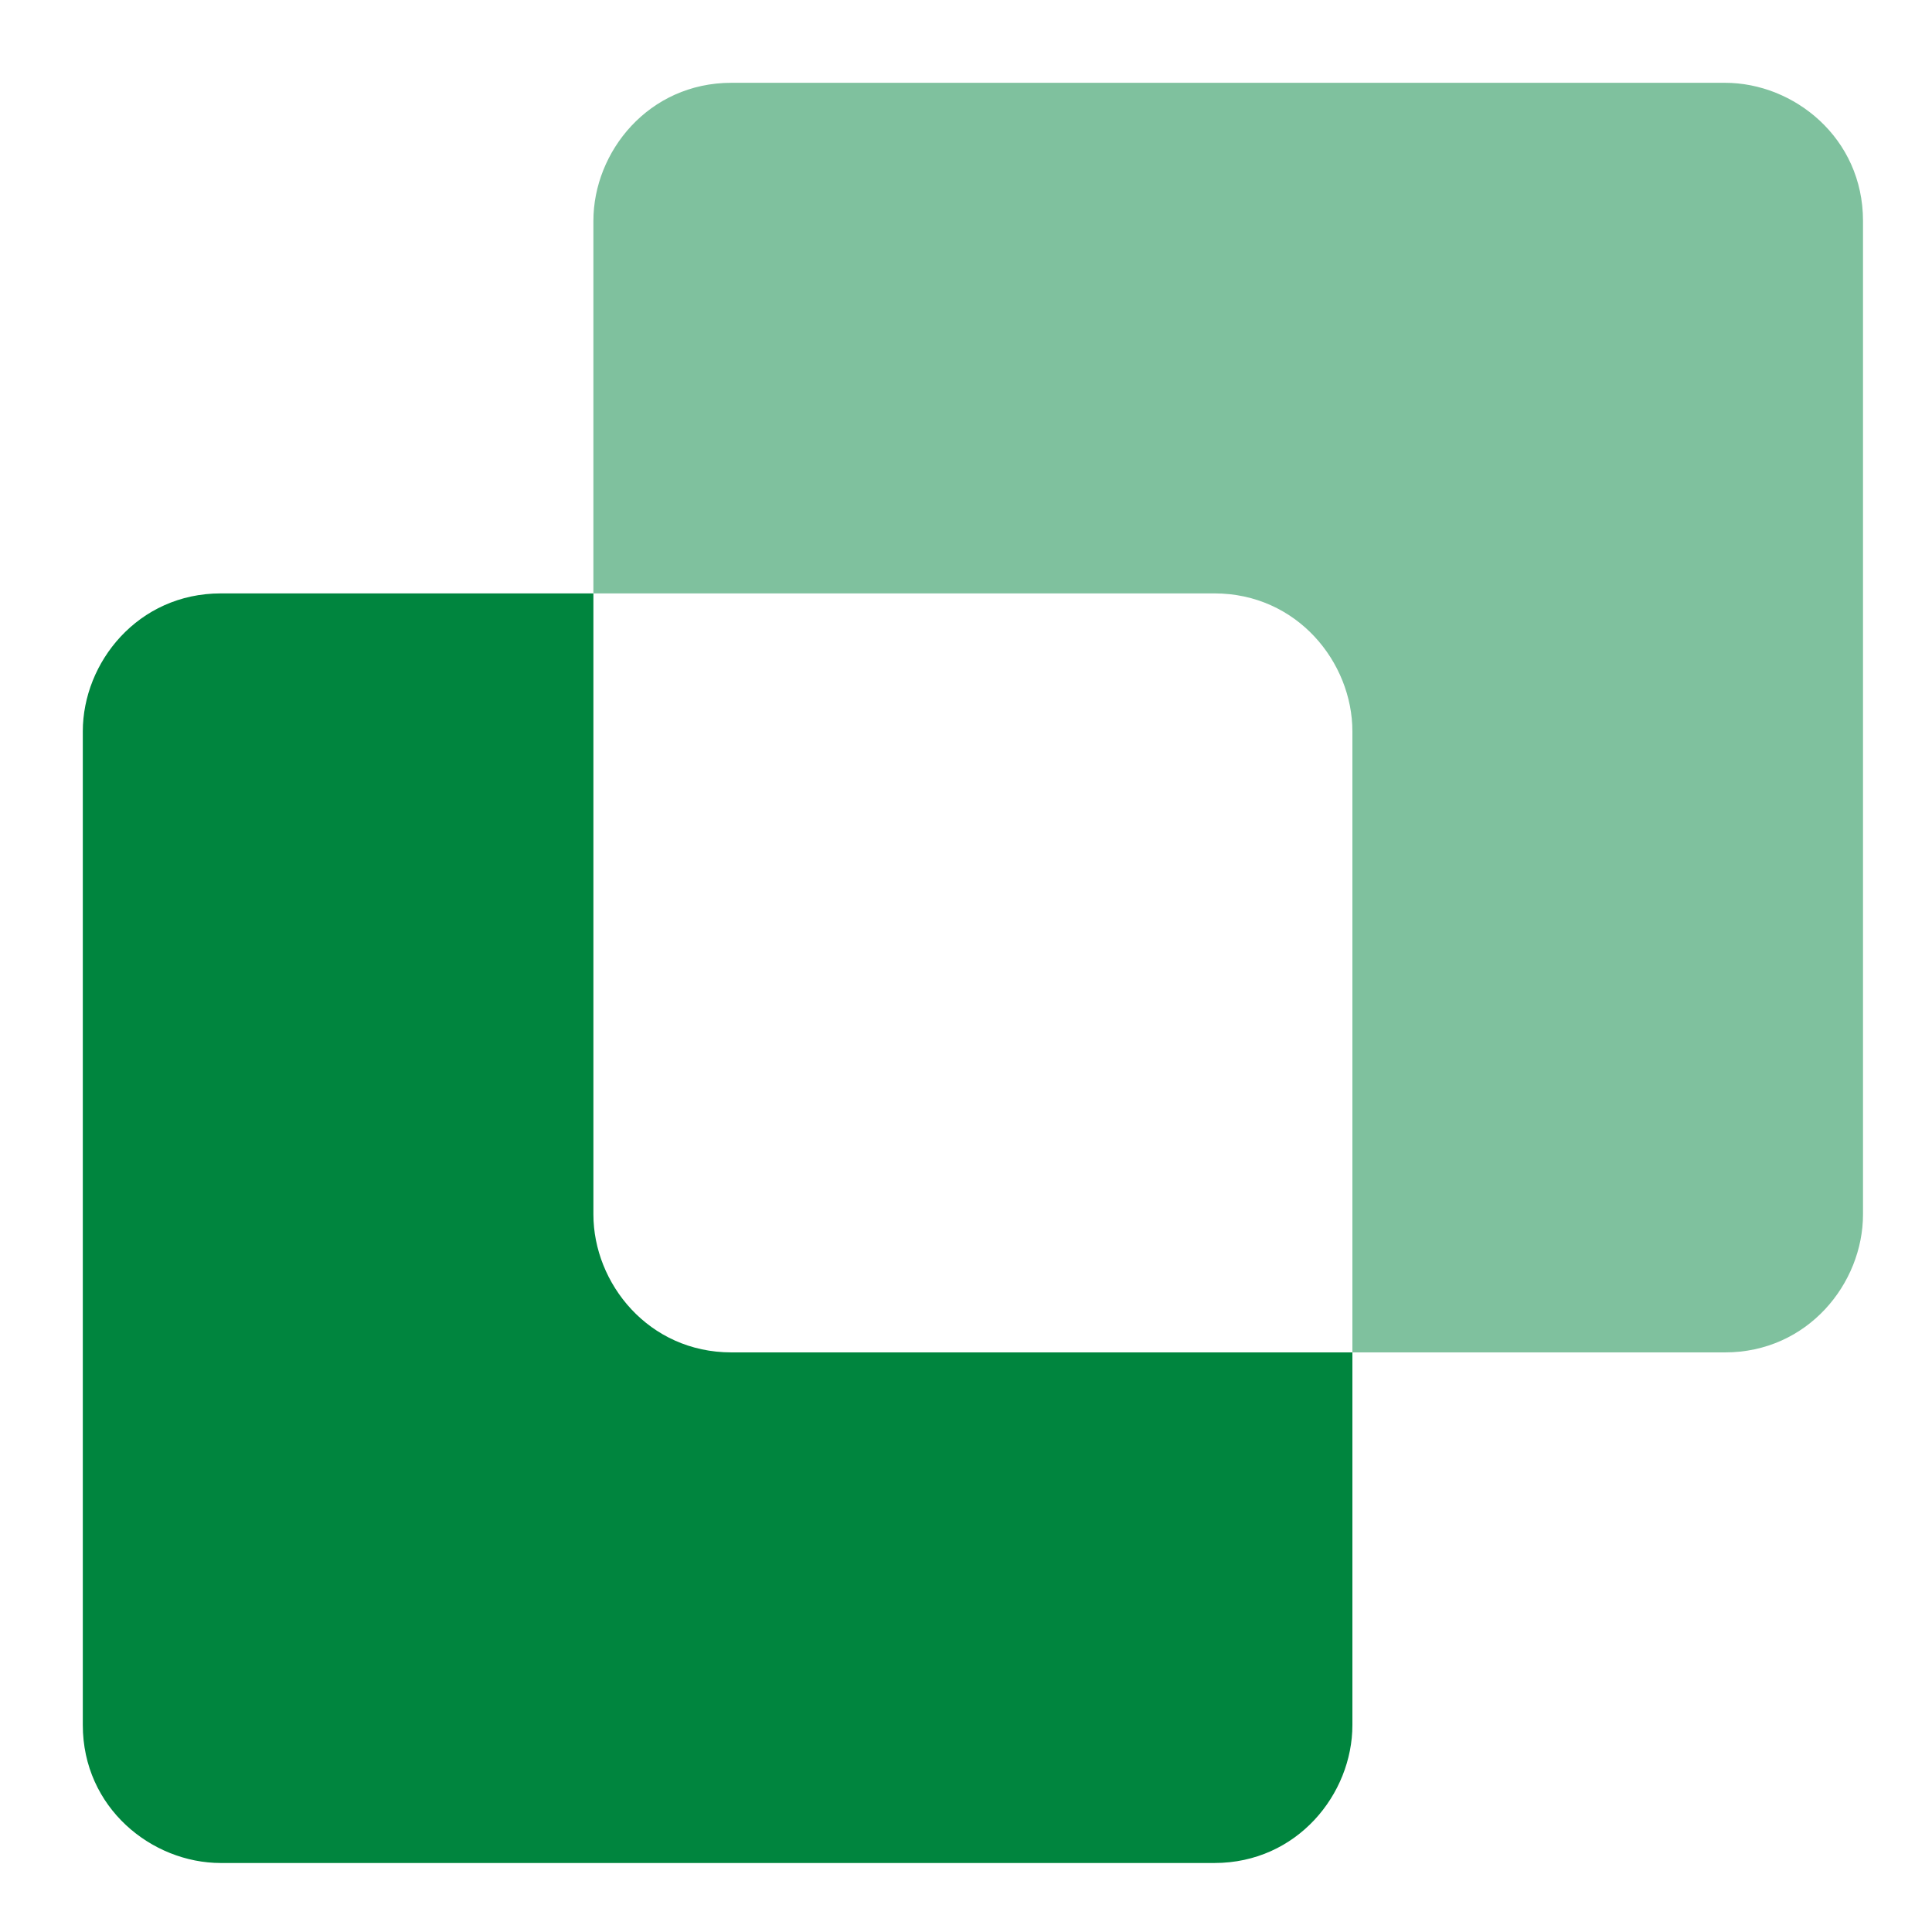
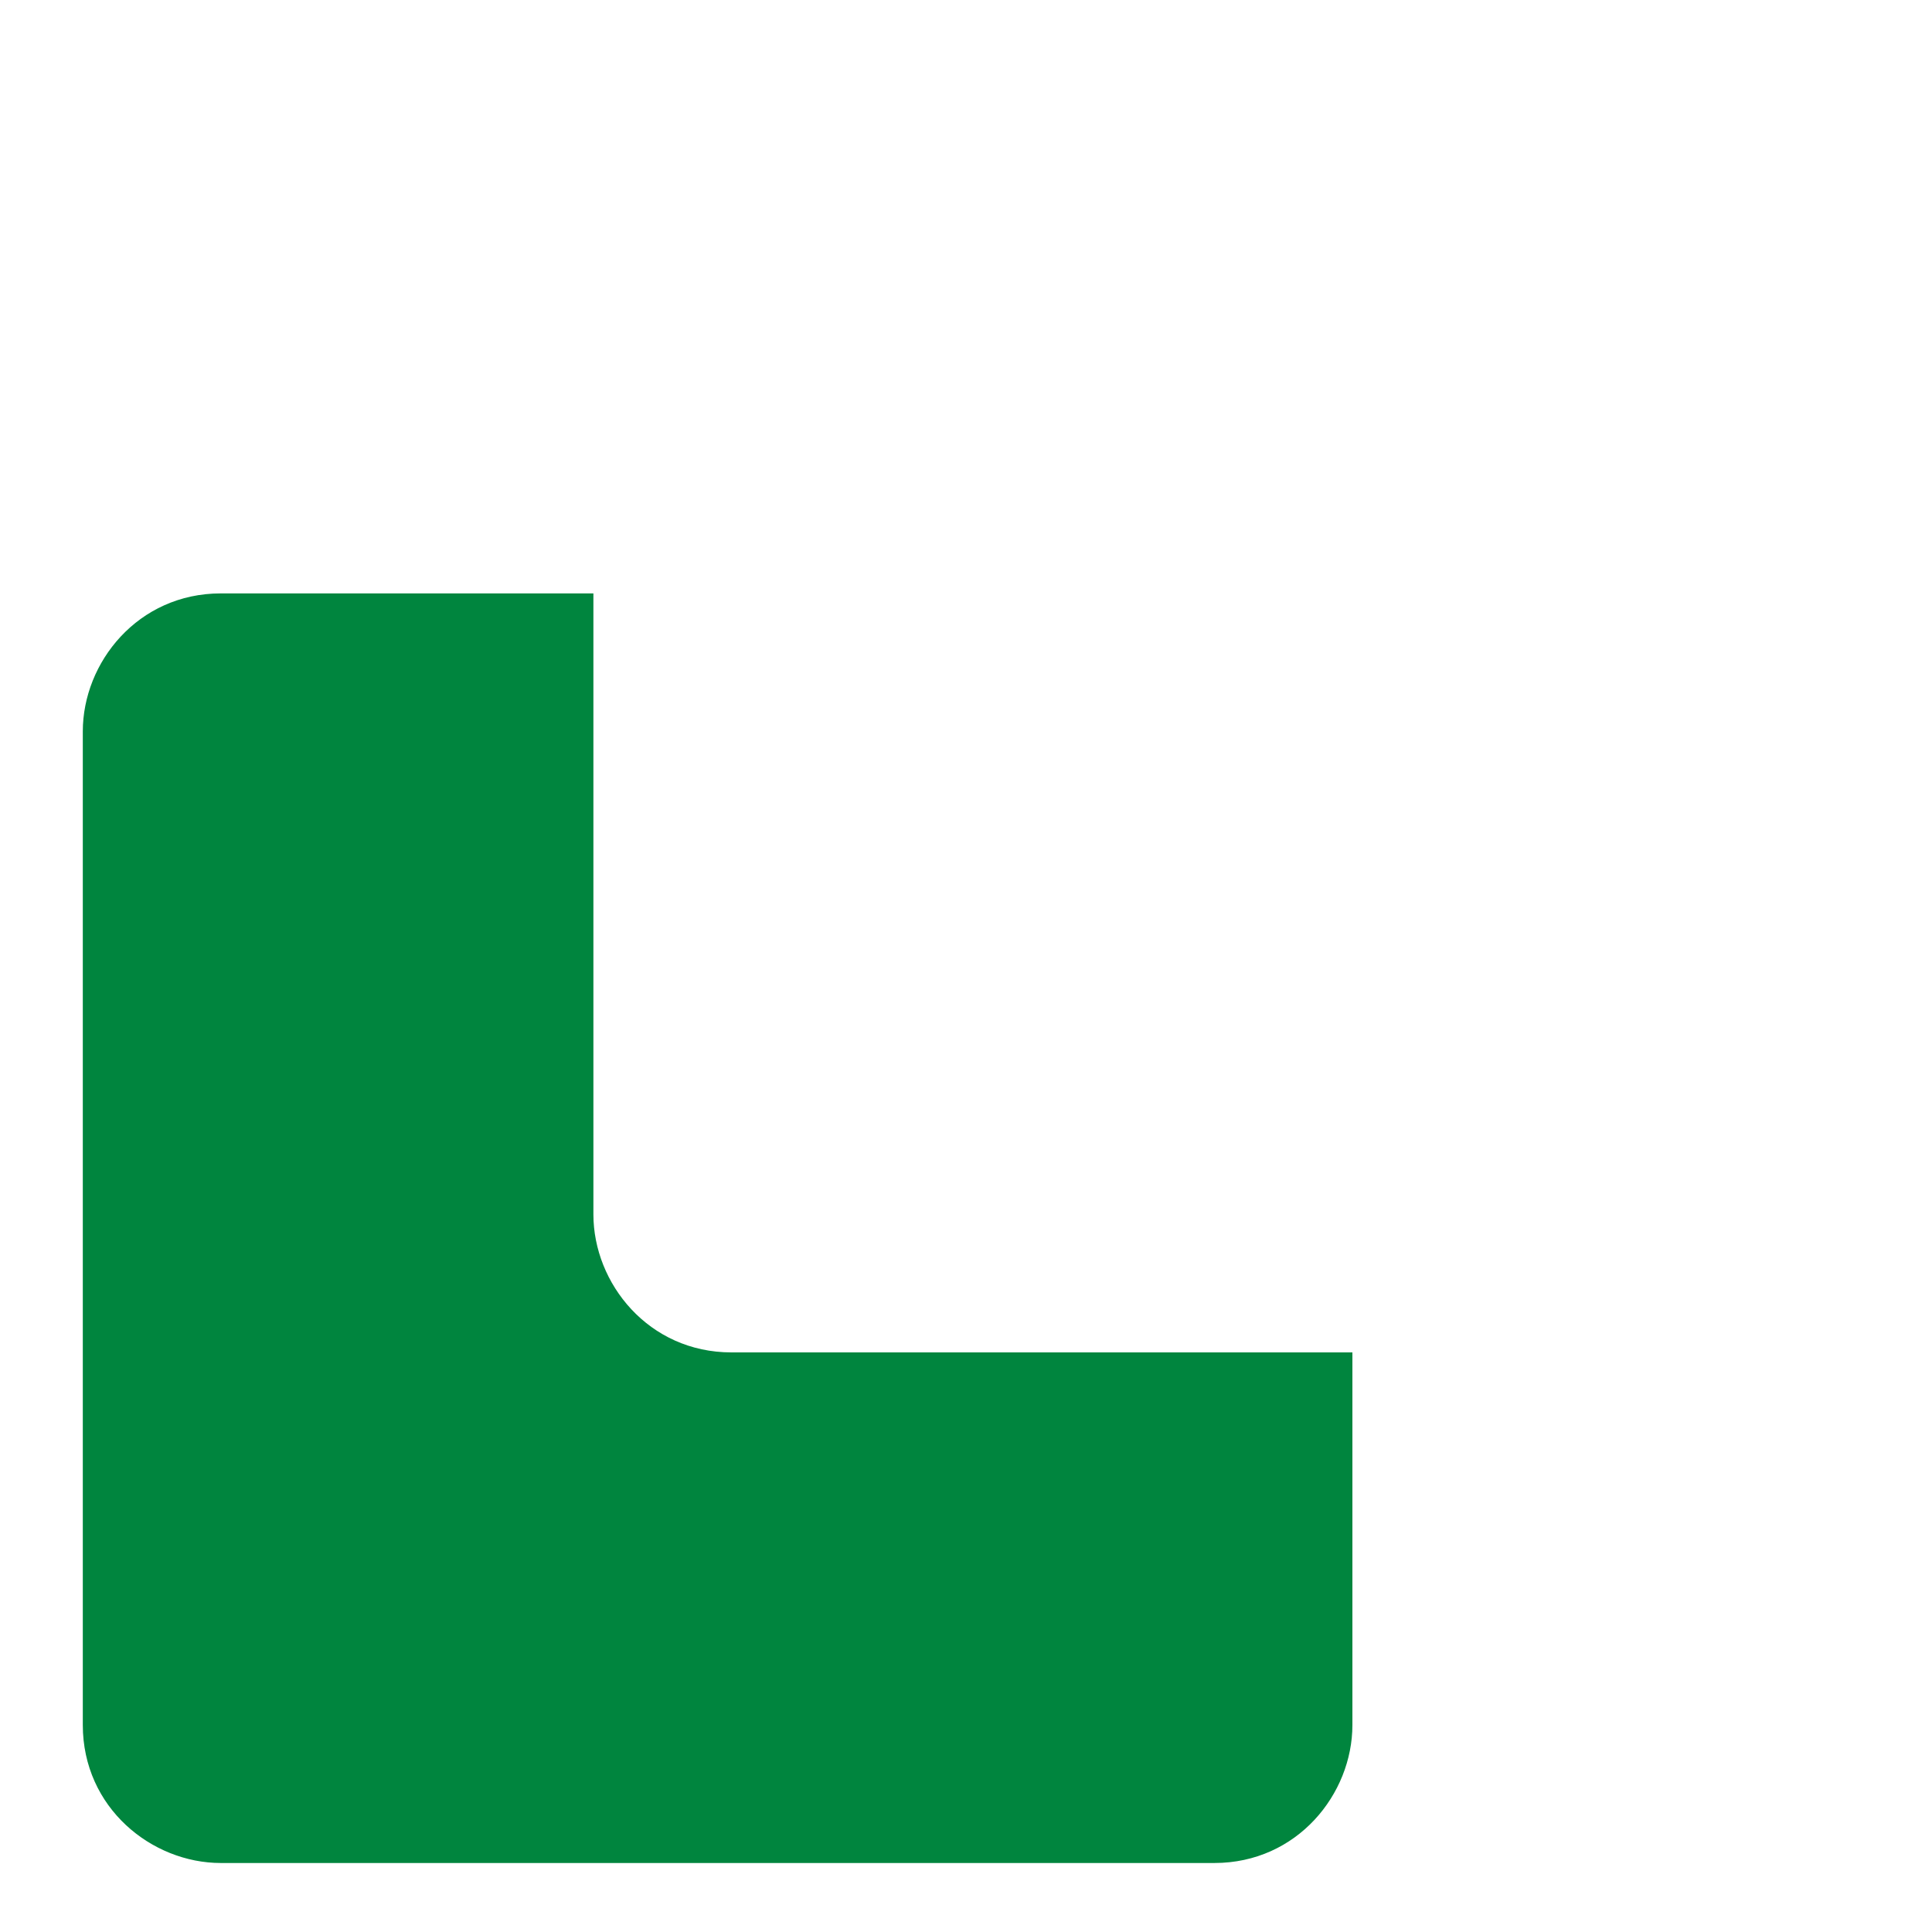
<svg xmlns="http://www.w3.org/2000/svg" id="Camada_1" data-name="Camada 1" version="1.1" viewBox="0 0 14 14">
  <defs>
    <style>
      .cls-1 {
        opacity: .5;
      }

      .cls-1, .cls-2 {
        fill: #00853e;
        stroke-width: 0px;
      }
    </style>
  </defs>
-   <path class="cls-1" d="M4.3,1.6v2.7s4.5,0,4.5,0c.6,0,1,.5,1,1v4.5s2.7,0,2.7,0c.6,0,1-.5,1-1V1.6c0-.6-.5-1-1-1h-7.2c-.6,0-1,.5-1,1Z" />
  <path class="cls-2" d="M.6,5.3v7.2c0,.6.5,1,1,1h7.2c.6,0,1-.5,1-1v-2.7s-4.5,0-4.5,0c-.6,0-1-.5-1-1v-4.5s-2.7,0-2.7,0c-.6,0-1,.5-1,1Z" />
</svg>